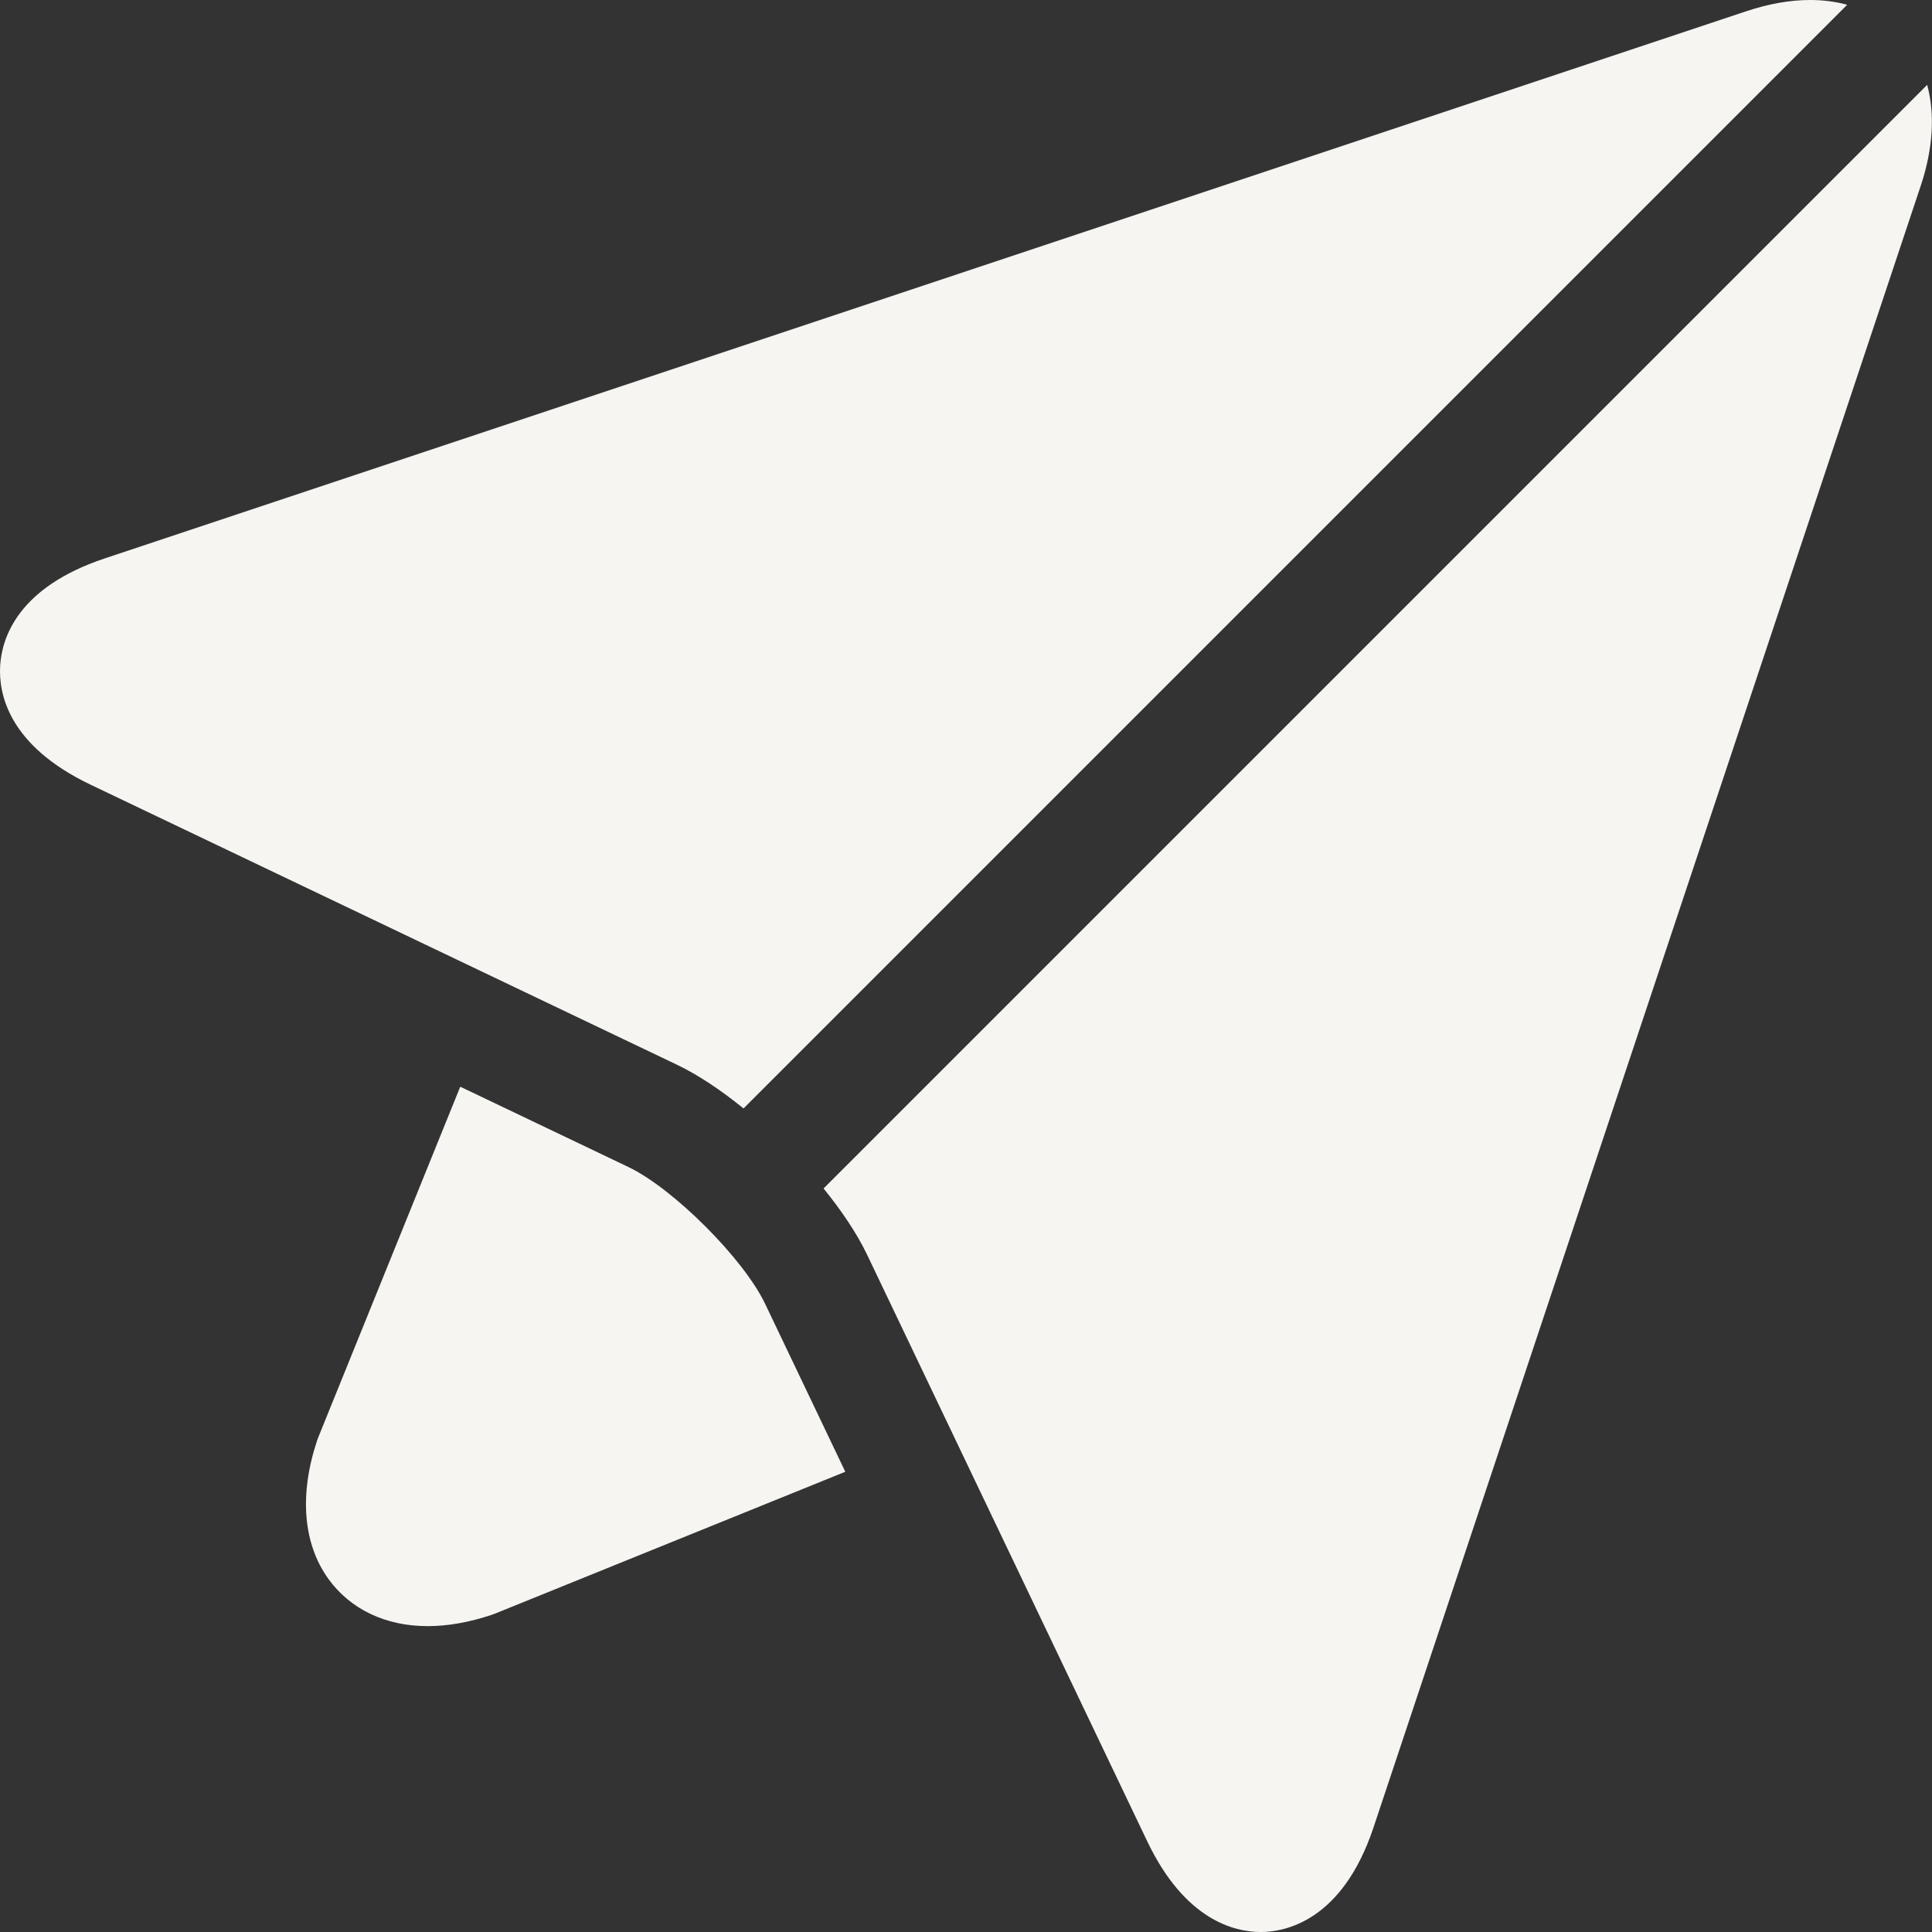
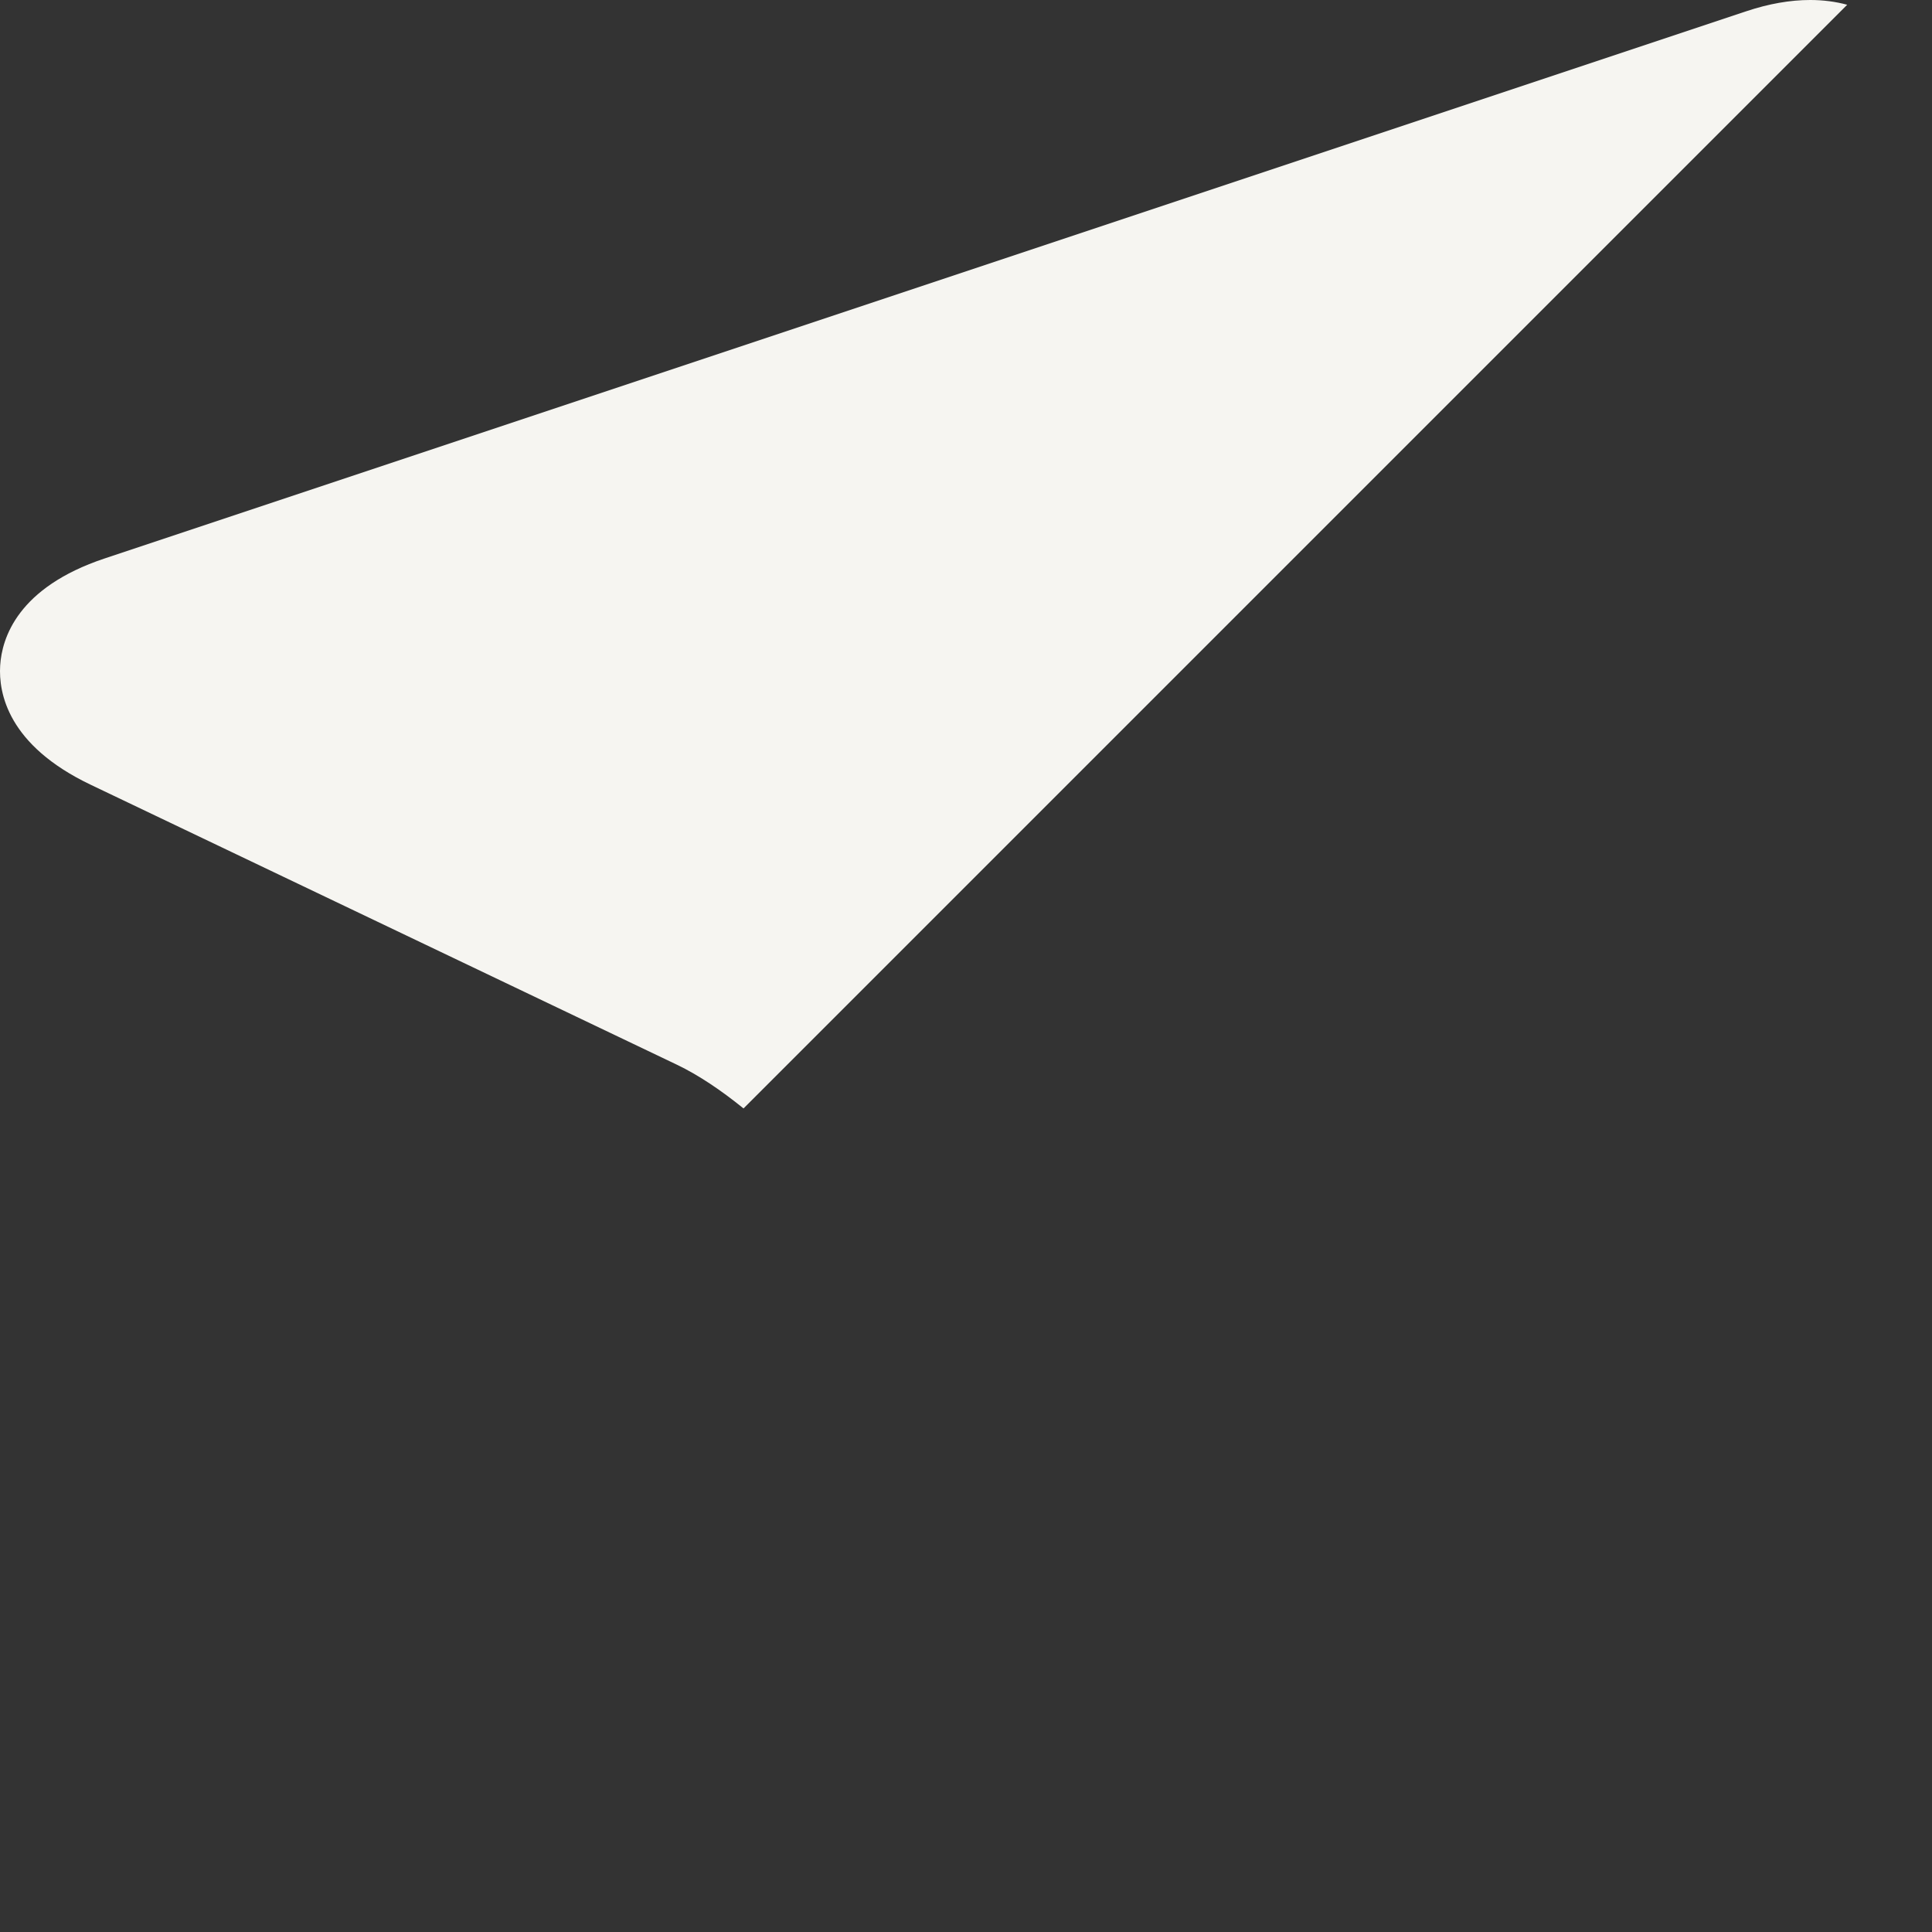
<svg xmlns="http://www.w3.org/2000/svg" version="1.1" width="512" height="512" x="0" y="0" viewBox="0 0 512 512" style="enable-background:new 0 0 512 512" xml:space="preserve" class="">
  <rect x="0" y="0" width="512" height="512" fill="#333333" stroke="none" />
  <g>
-     <path d="m166.523 309.266-44.551-21.277-37.613 92.883c-.117.293-.23.59-.328.887-4.777 14.332-3.715 27.355 2.996 36.66 5.816 8.074 15.168 12.523 26.332 12.523h.004c5.285 0 10.965-1 16.879-2.973.301-.098.598-.207.887-.324l92.883-37.613-21.273-44.555c-5.691-11.91-24.305-30.523-36.215-36.211zm0 0" fill="#f6f5f1" data-original="#000000" style="" class="" />
-     <path d="m510.723 22.488-292.469 292.469c4.855 5.98 8.898 12.035 11.555 17.59l74.238 155.453c9.973 20.883 23.121 24 30.066 24h.004c6.207 0 21.539-2.699 29.879-27.715l145.035-435.105c3.25-9.758 3.789-18.906 1.691-26.691zm0 0" fill="#f6f5f1" data-original="#000000" style="" class="" />
    <path d="m197.039 293.746 292.484-292.484c-3.066-.832-6.355-1.262-9.82-1.262-5.293 0-10.973 1-16.887 2.973l-435.102 145.031c-23.02 7.676-27.215 21.074-27.668 28.375-.453 7.305 2.059 21.117 23.953 31.57l155.453 74.242c5.551 2.656 11.605 6.699 17.586 11.555zm0 0" fill="#f6f5f1" data-original="#000000" style="" class="" />
  </g>
</svg>